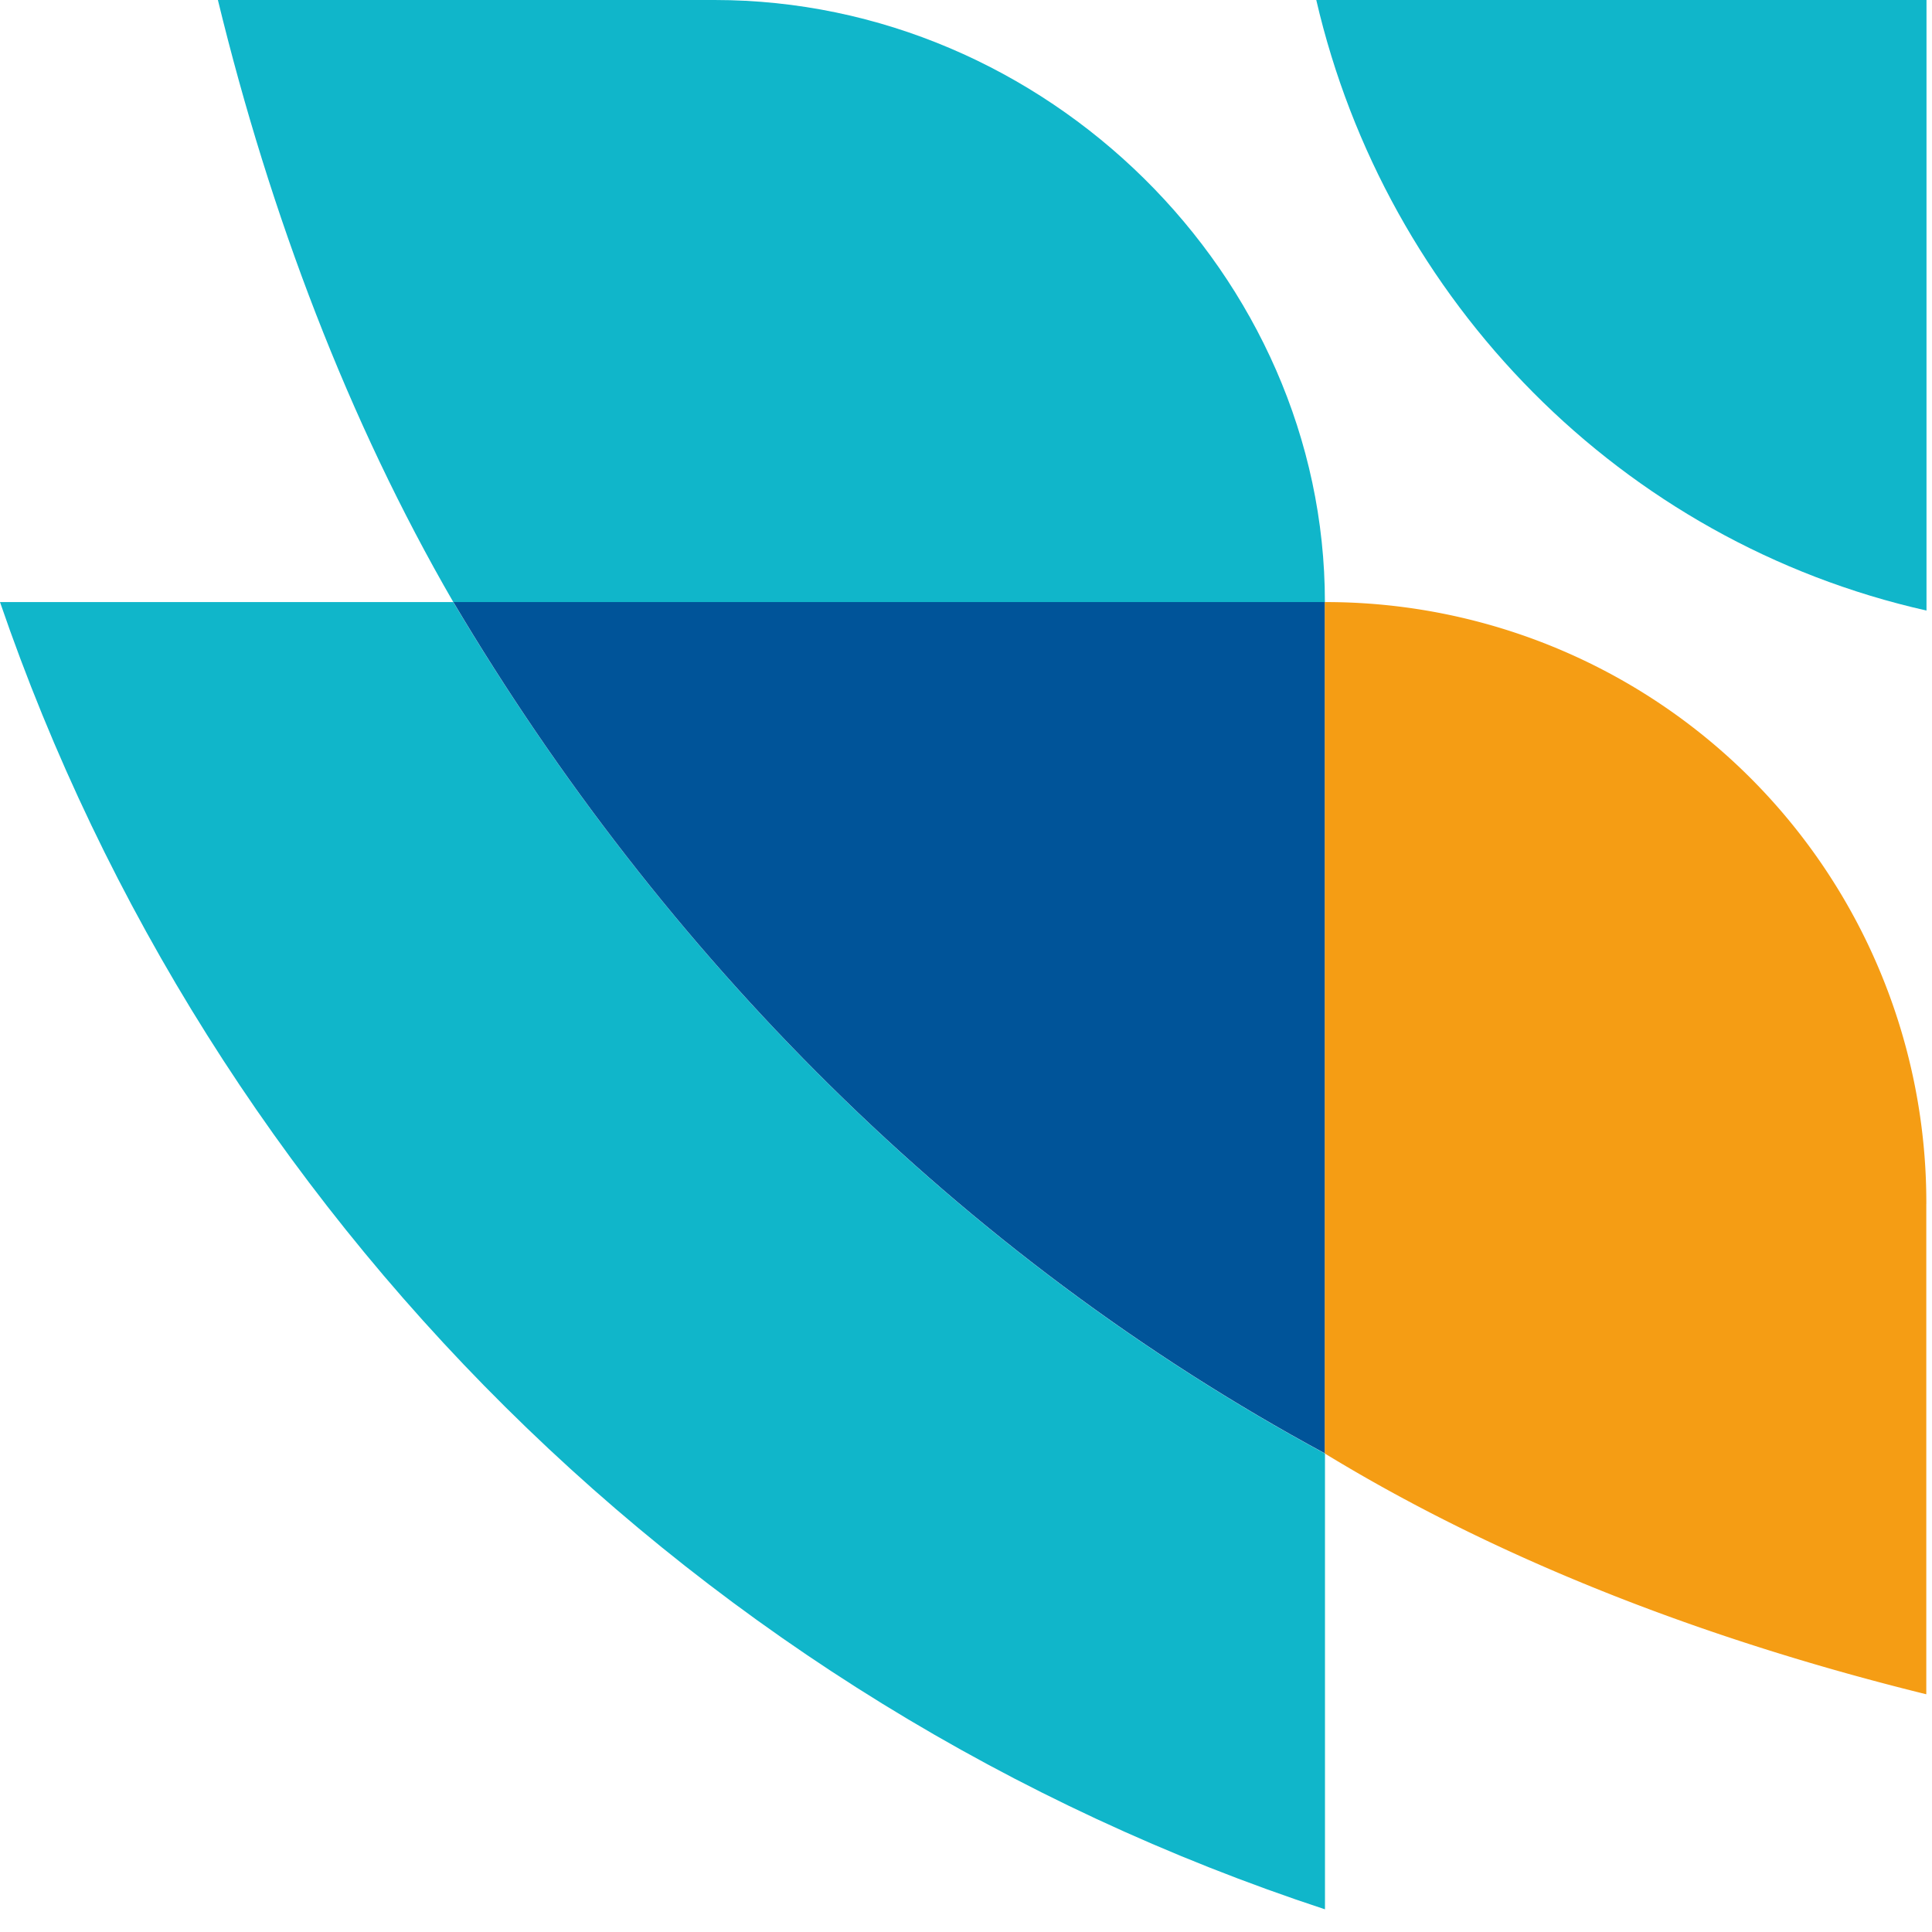
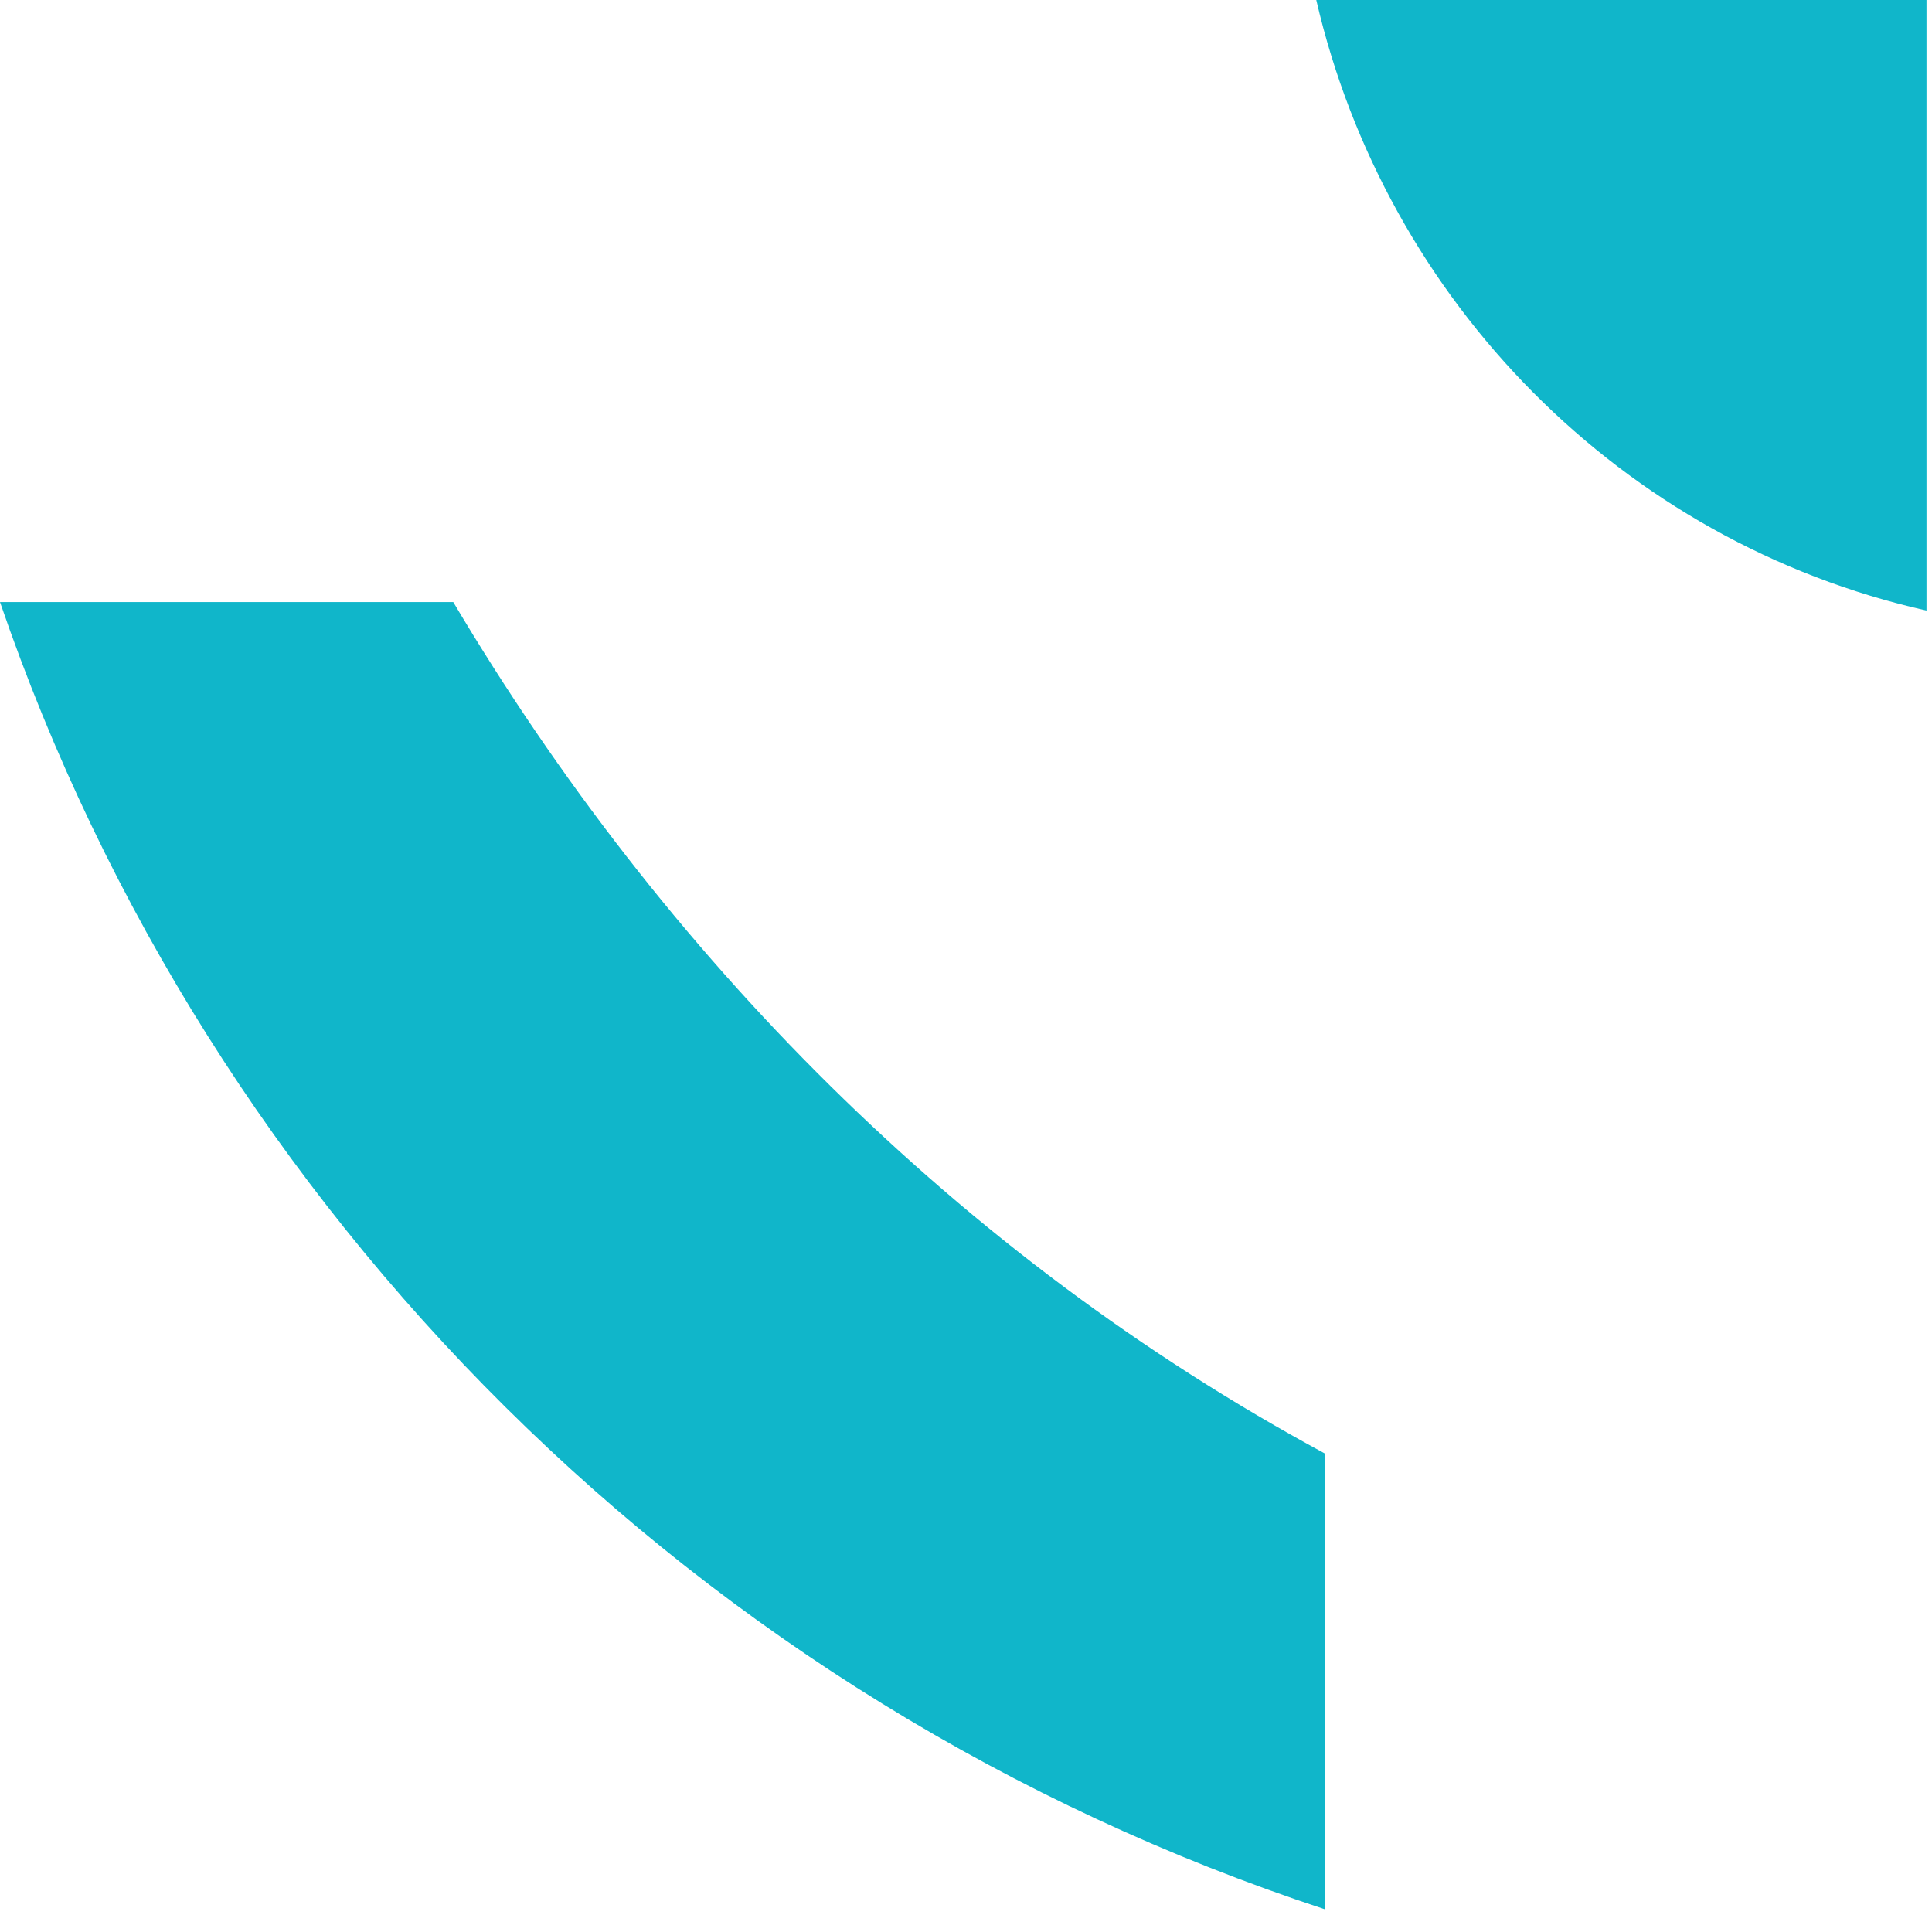
<svg xmlns="http://www.w3.org/2000/svg" width="46" height="46" fill="none">
  <path fill="#10B6CA" d="M0 14.335h10.792c4.983 8.394 12.036 15.564 20.755 20.274V45.46C16.602 40.544 4.982 28.872 0 14.335Z" />
-   <path fill="#005499" d="M31.547 14.335v20.27c-8.716-4.709-15.772-11.876-20.754-20.273h20.754v.003Z" />
-   <path fill="#10B6CA" d="M31.547 14.335H10.793C8.3 10.033 6.433 5.12 5.188 0h11.827c7.889 0 14.53 6.553 14.53 14.335h.002Z" />
-   <path fill="#F59D14" d="M45.864 28.667V40.34c-4.982-1.229-9.961-3.073-14.321-5.733V14.335A14.299 14.299 0 0 1 45.865 28.67v-.003Z" />
  <path fill="#10B6CA" d="M31.34 0C33 7.168 38.603 12.901 45.869 14.537V0h-14.53Z" />
</svg>